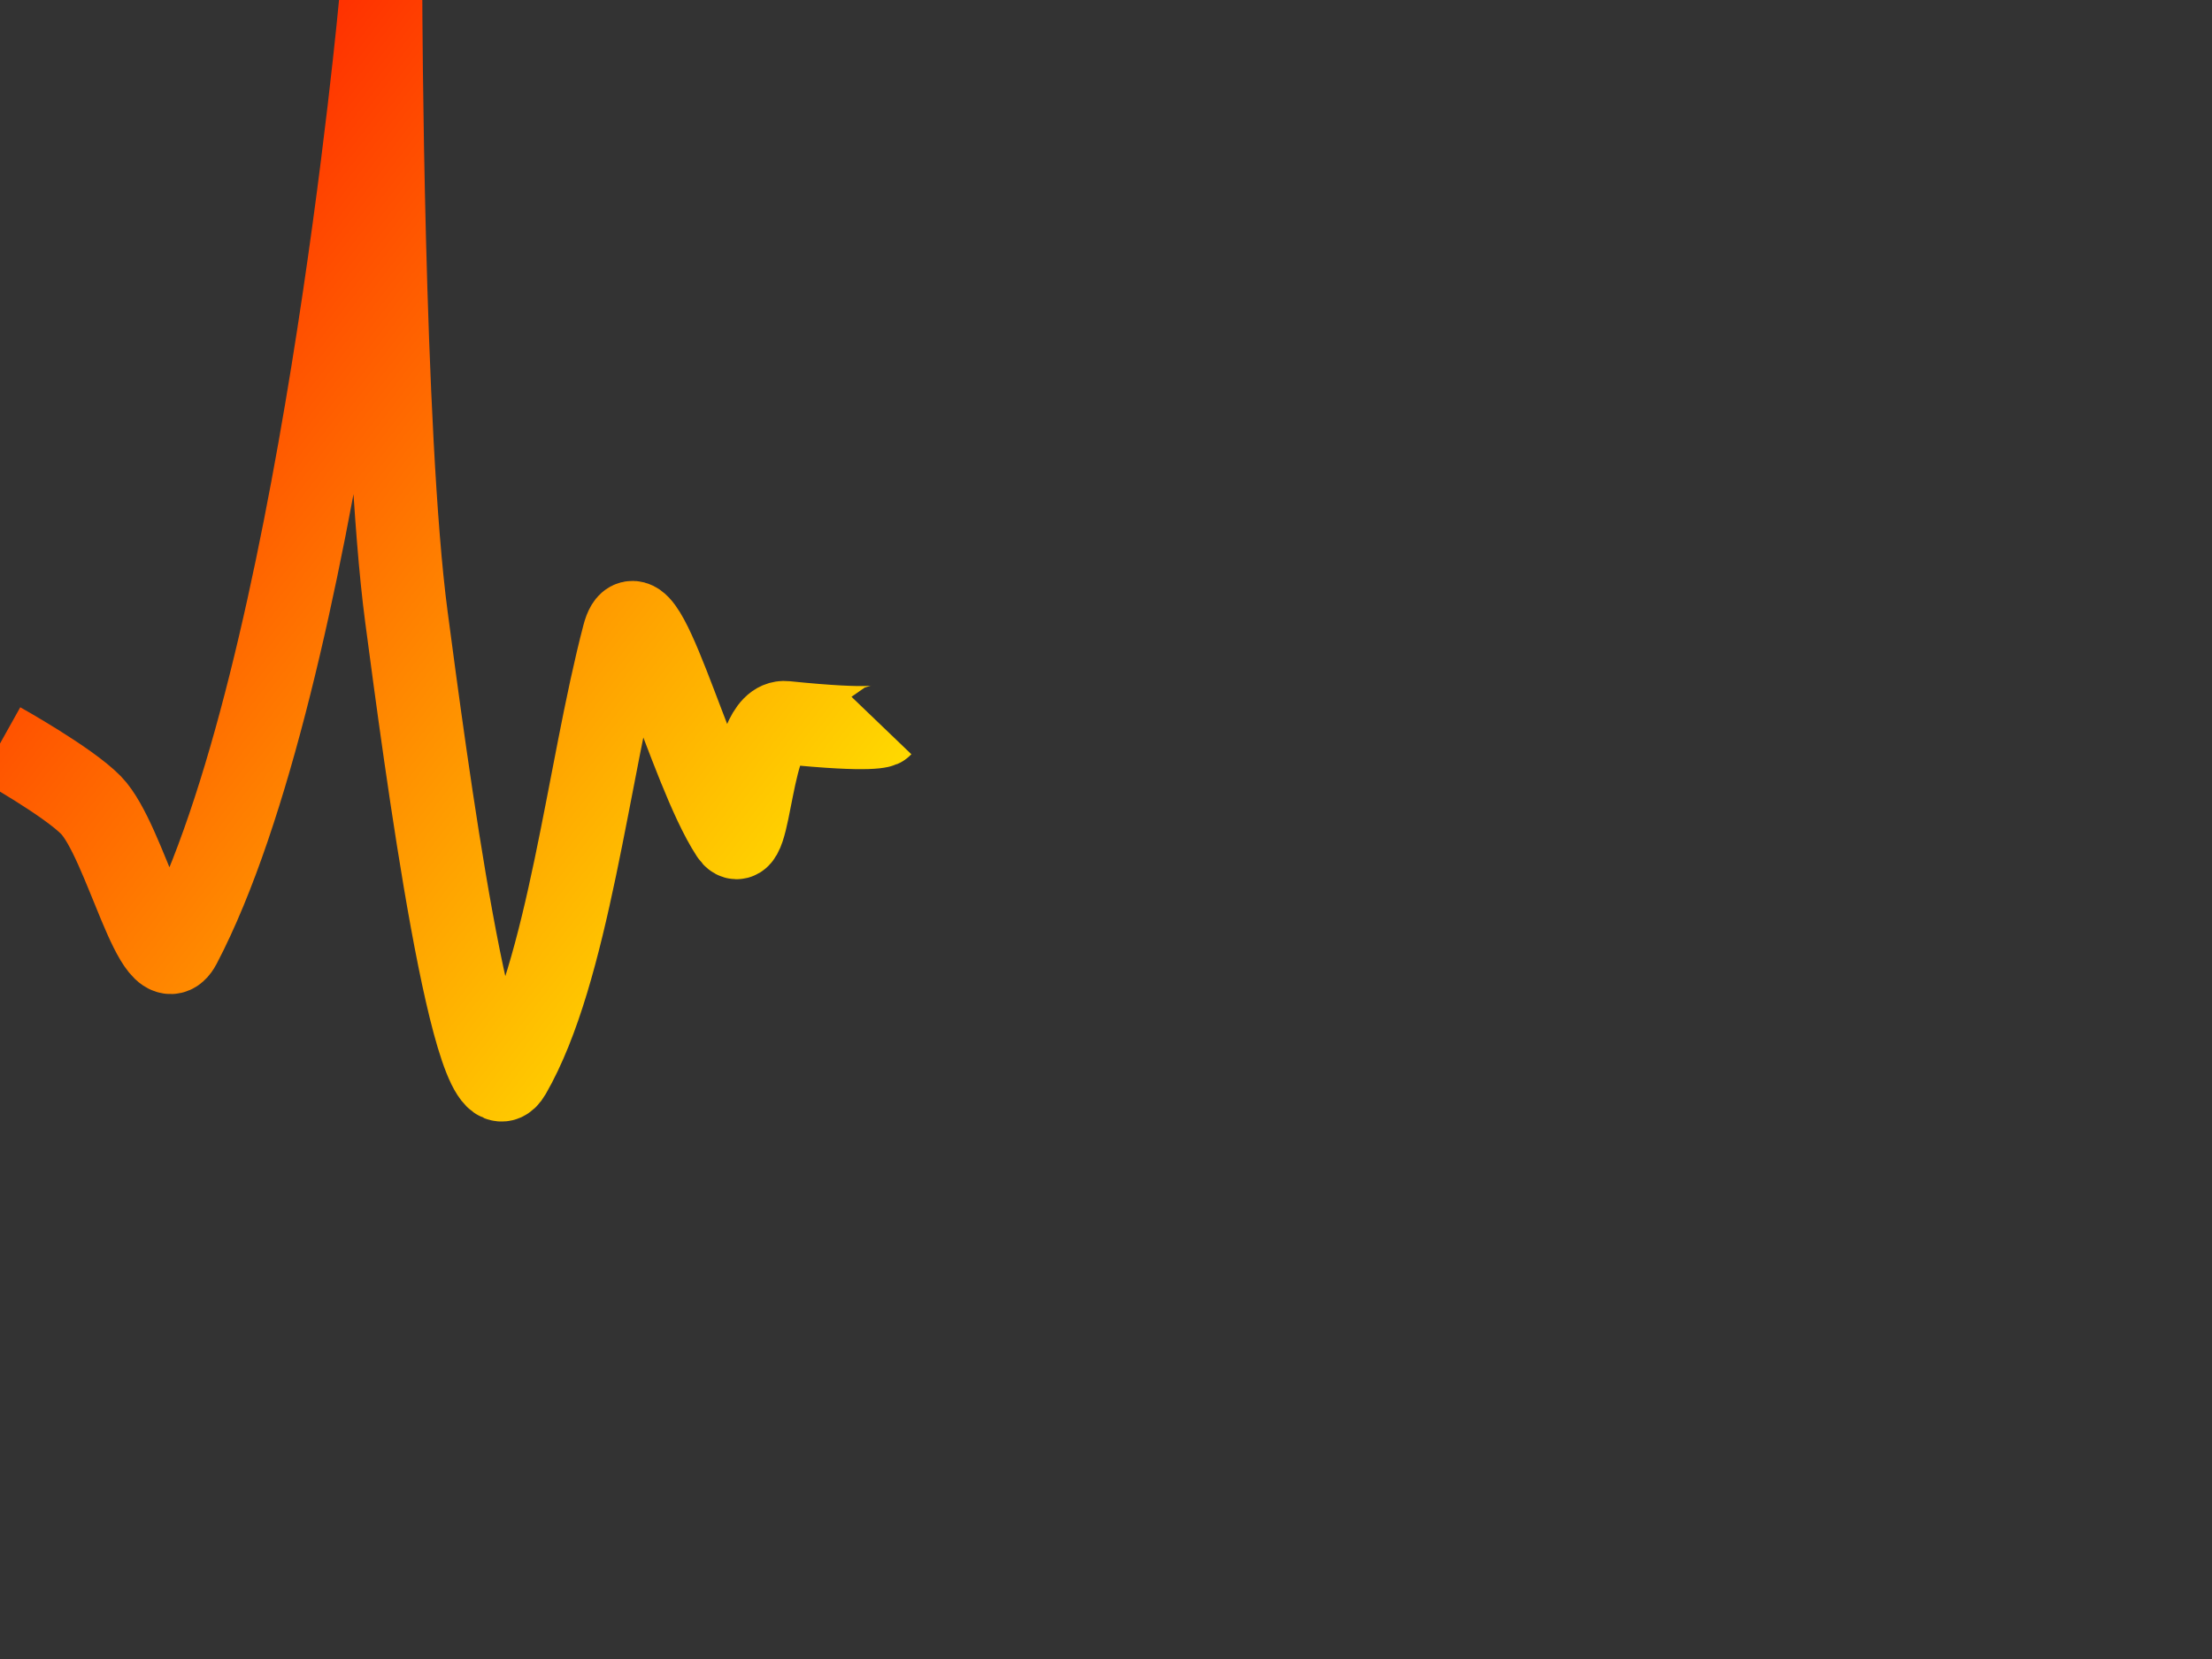
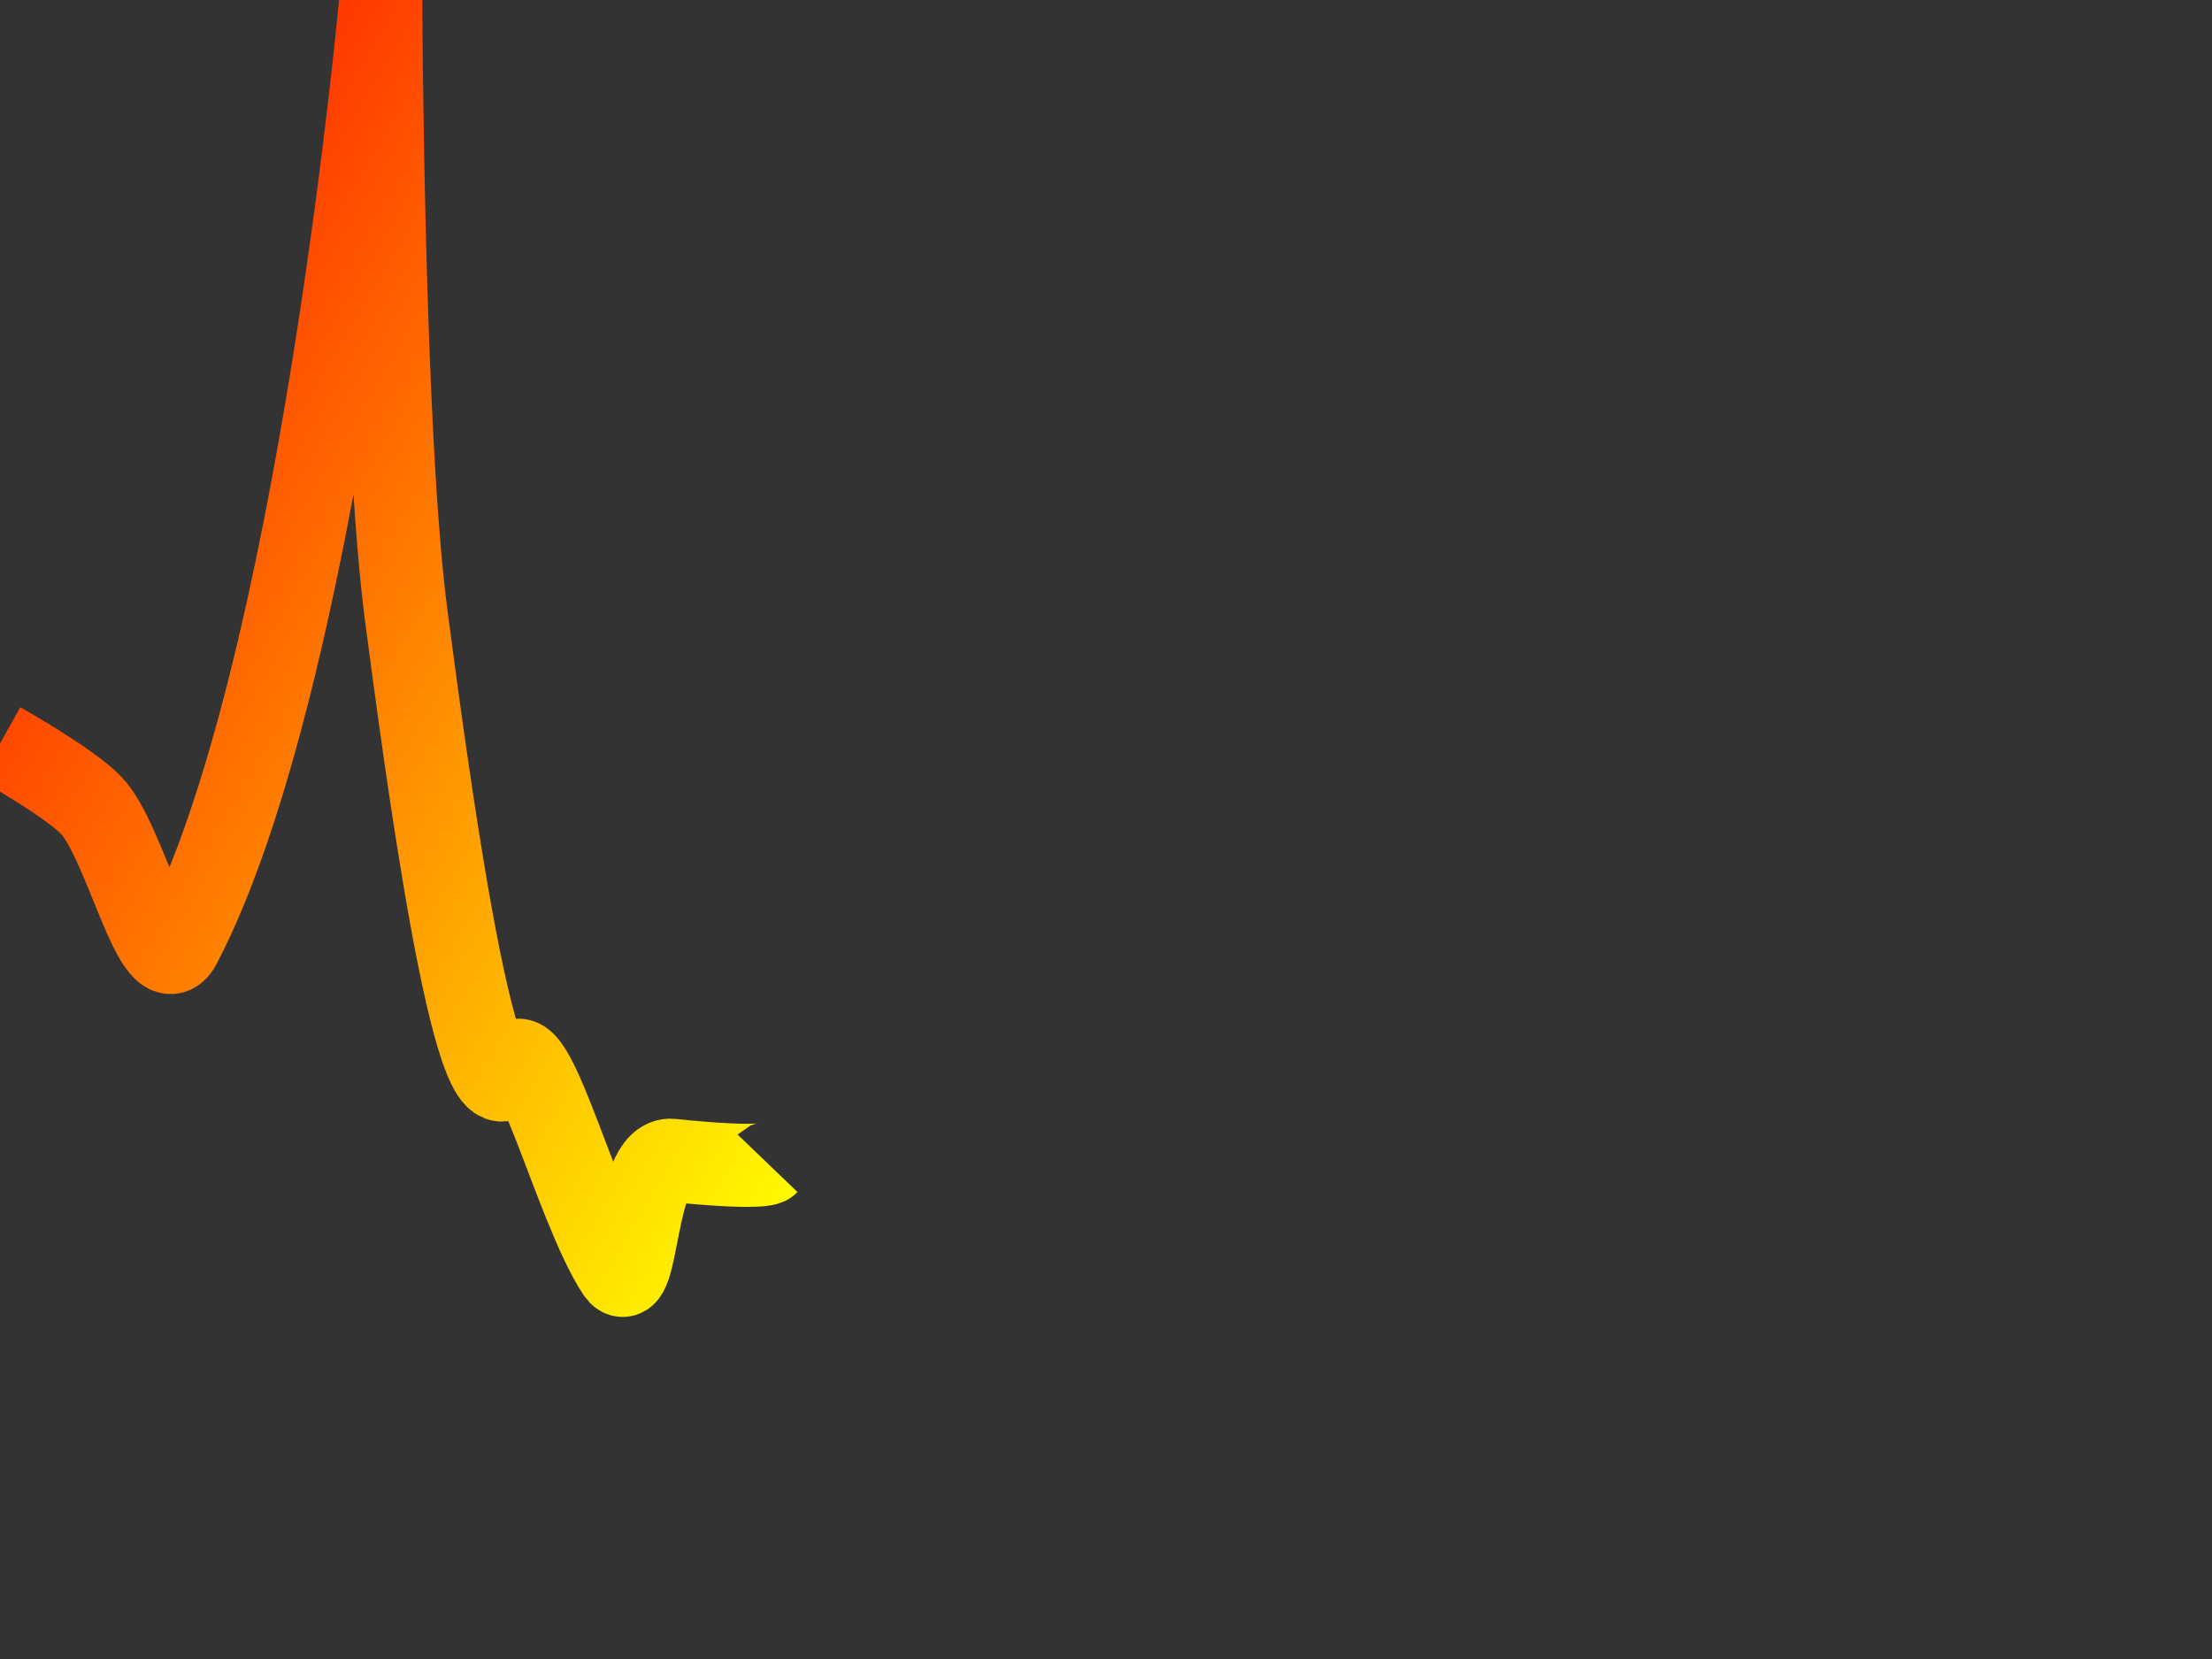
<svg xmlns="http://www.w3.org/2000/svg" width="640" height="480">
  <rect width="100%" height="100%" fill="#333333" stroke="none" />
  <defs>
    <linearGradient y2="1" x2="1" y1="0" x1="0" id="svg_2">
      <stop stop-color="#ff0000" offset="0" />
      <stop stop-color="#ffff00" offset="1" />
    </linearGradient>
  </defs>
  <g>
-     <path fill="none" fill-rule="evenodd" stroke="url(#svg_2)" stroke-width="24.045" stroke-miterlimit="4" id="path2396" d="m-0.001,215.131c0,0 19.689,10.998 26.346,17.838c9.997,10.274 19.052,52.981 25.703,40.282c40.201,-76.766 58.121,-273.253 58.121,-273.253c0,0 0.365,125.396 7.424,178.537c5.347,40.253 19.676,149.706 29.877,132.018c17.021,-29.515 22.623,-87.16 32.964,-126.651c4.956,-18.927 18.633,37.967 31.229,57.253c5.724,8.764 4.962,-33.187 15.615,-32.096c26.034,2.665 27.759,0.867 27.759,0.867" />
+     <path fill="none" fill-rule="evenodd" stroke="url(#svg_2)" stroke-width="24.045" stroke-miterlimit="4" id="path2396" d="m-0.001,215.131c0,0 19.689,10.998 26.346,17.838c9.997,10.274 19.052,52.981 25.703,40.282c40.201,-76.766 58.121,-273.253 58.121,-273.253c0,0 0.365,125.396 7.424,178.537c5.347,40.253 19.676,149.706 29.877,132.018c4.956,-18.927 18.633,37.967 31.229,57.253c5.724,8.764 4.962,-33.187 15.615,-32.096c26.034,2.665 27.759,0.867 27.759,0.867" />
    <title>Layer 1</title>
  </g>
</svg>